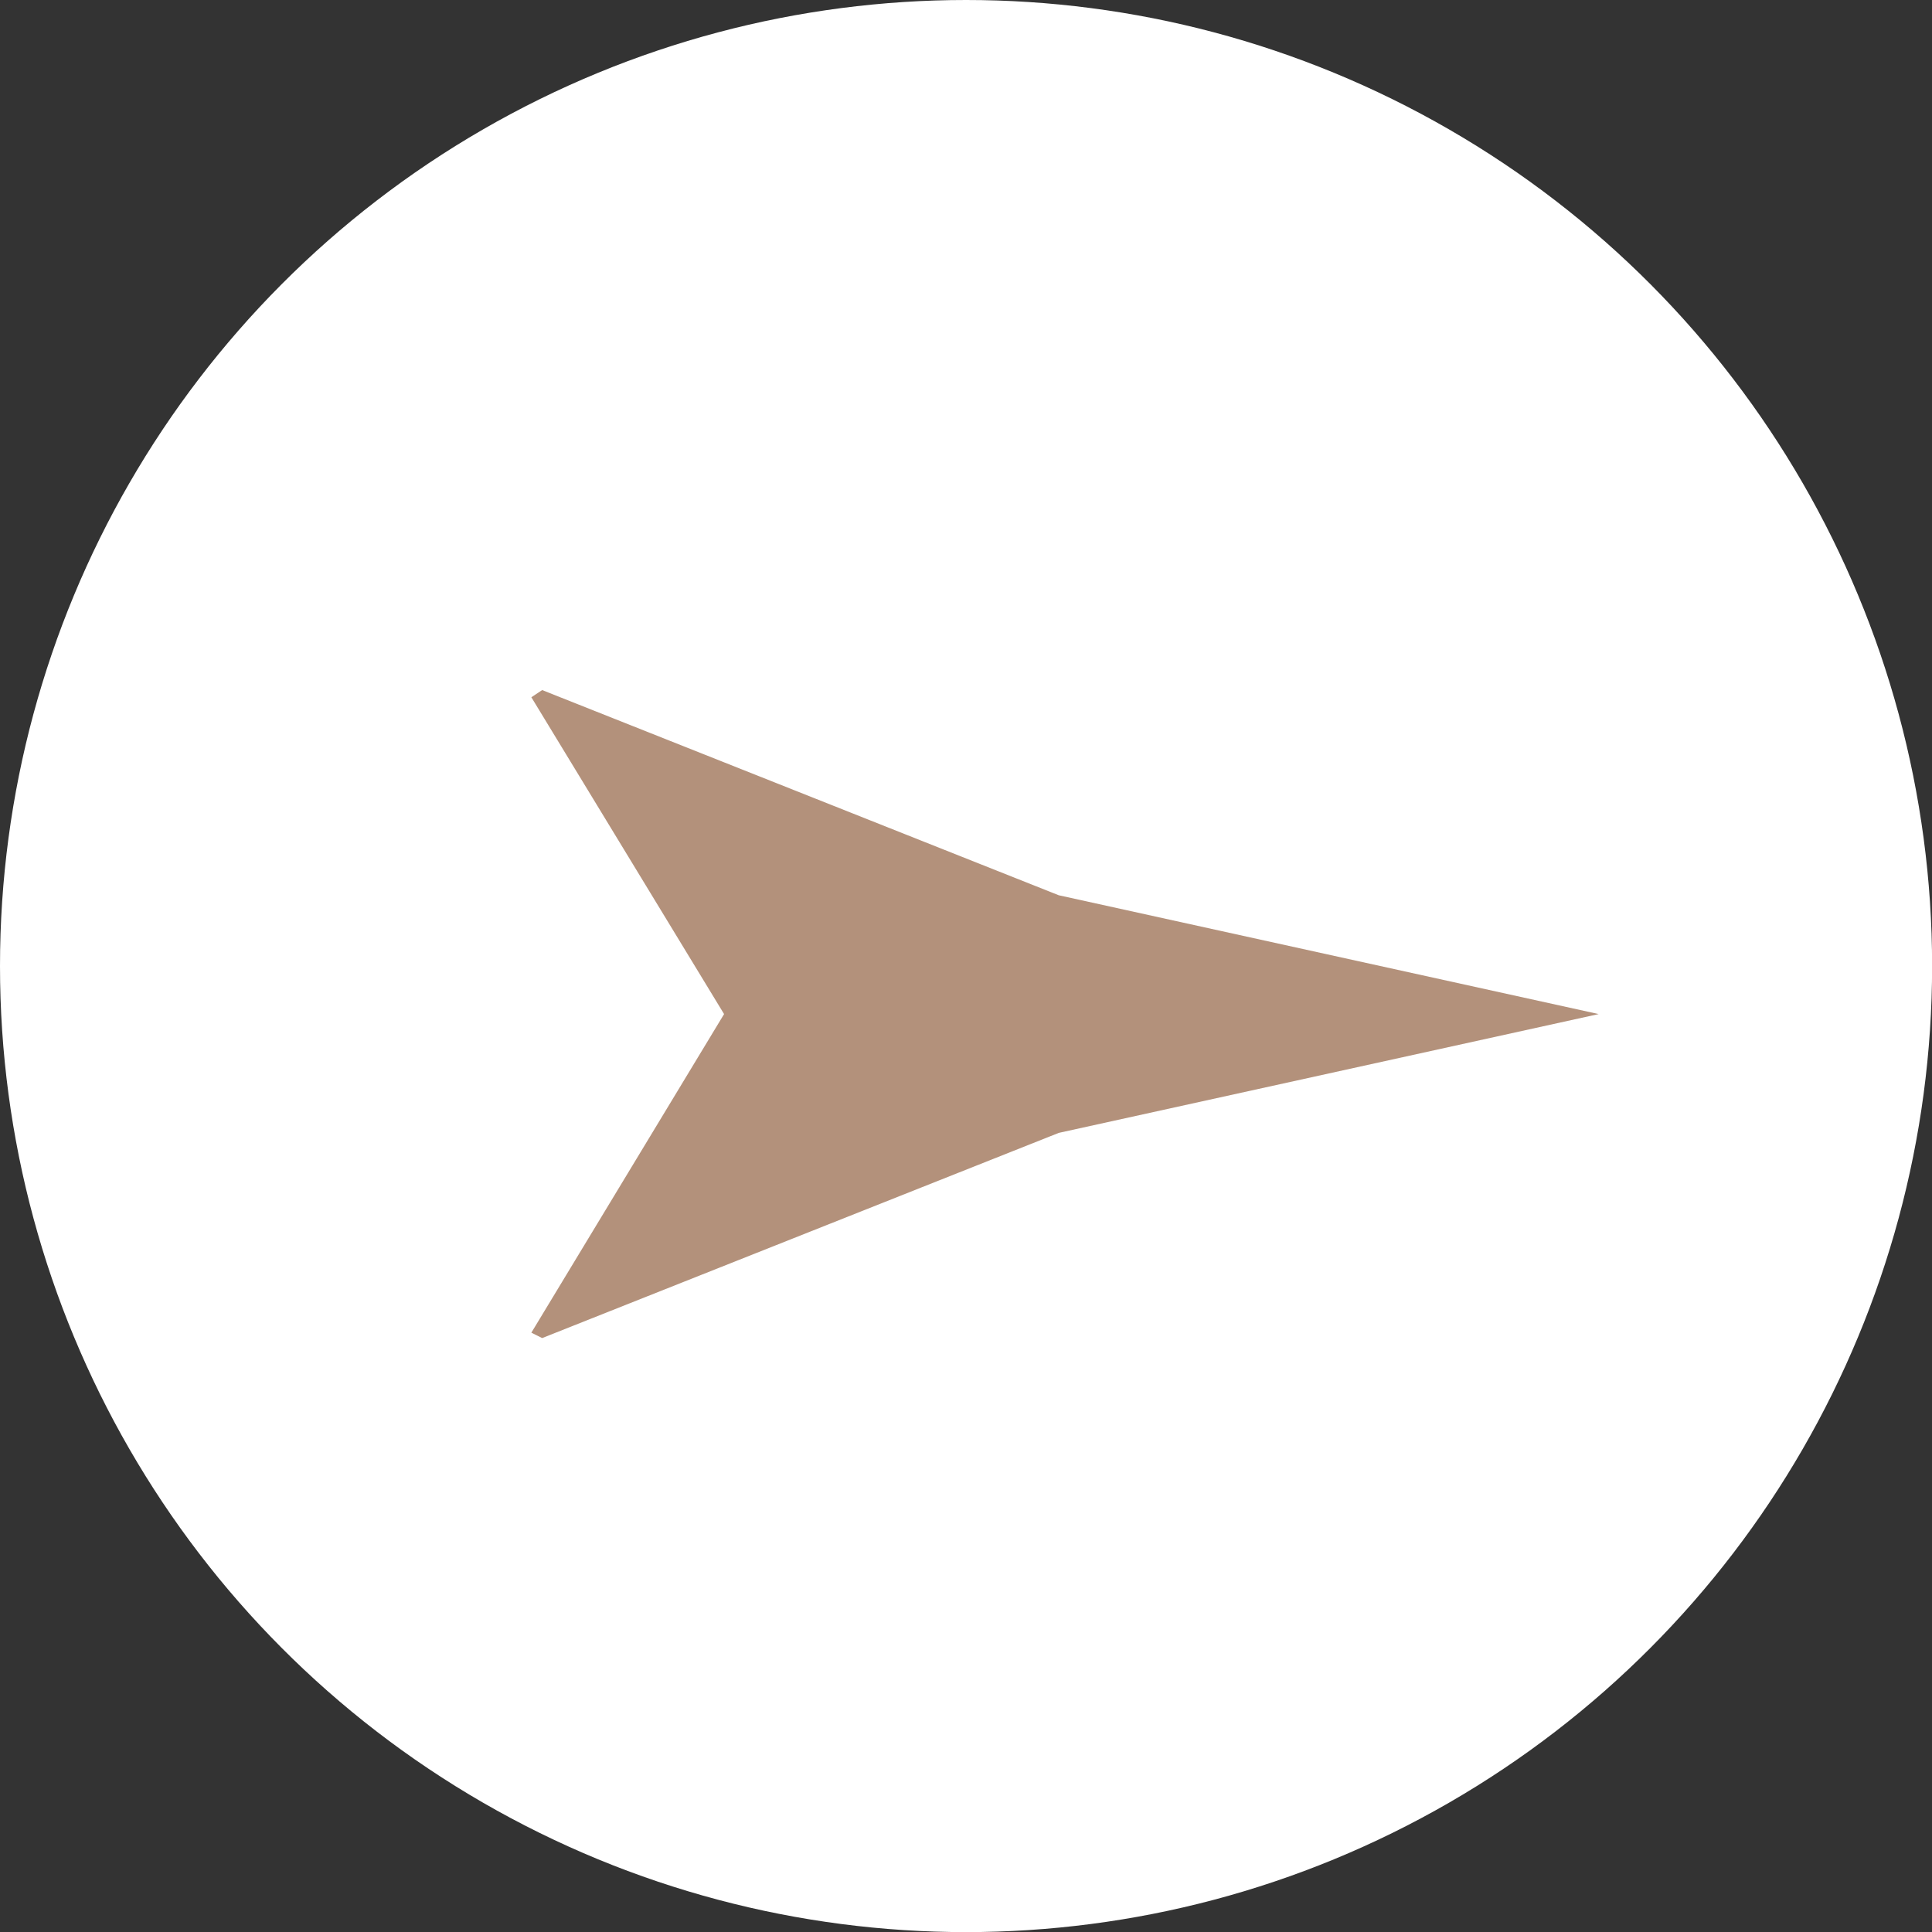
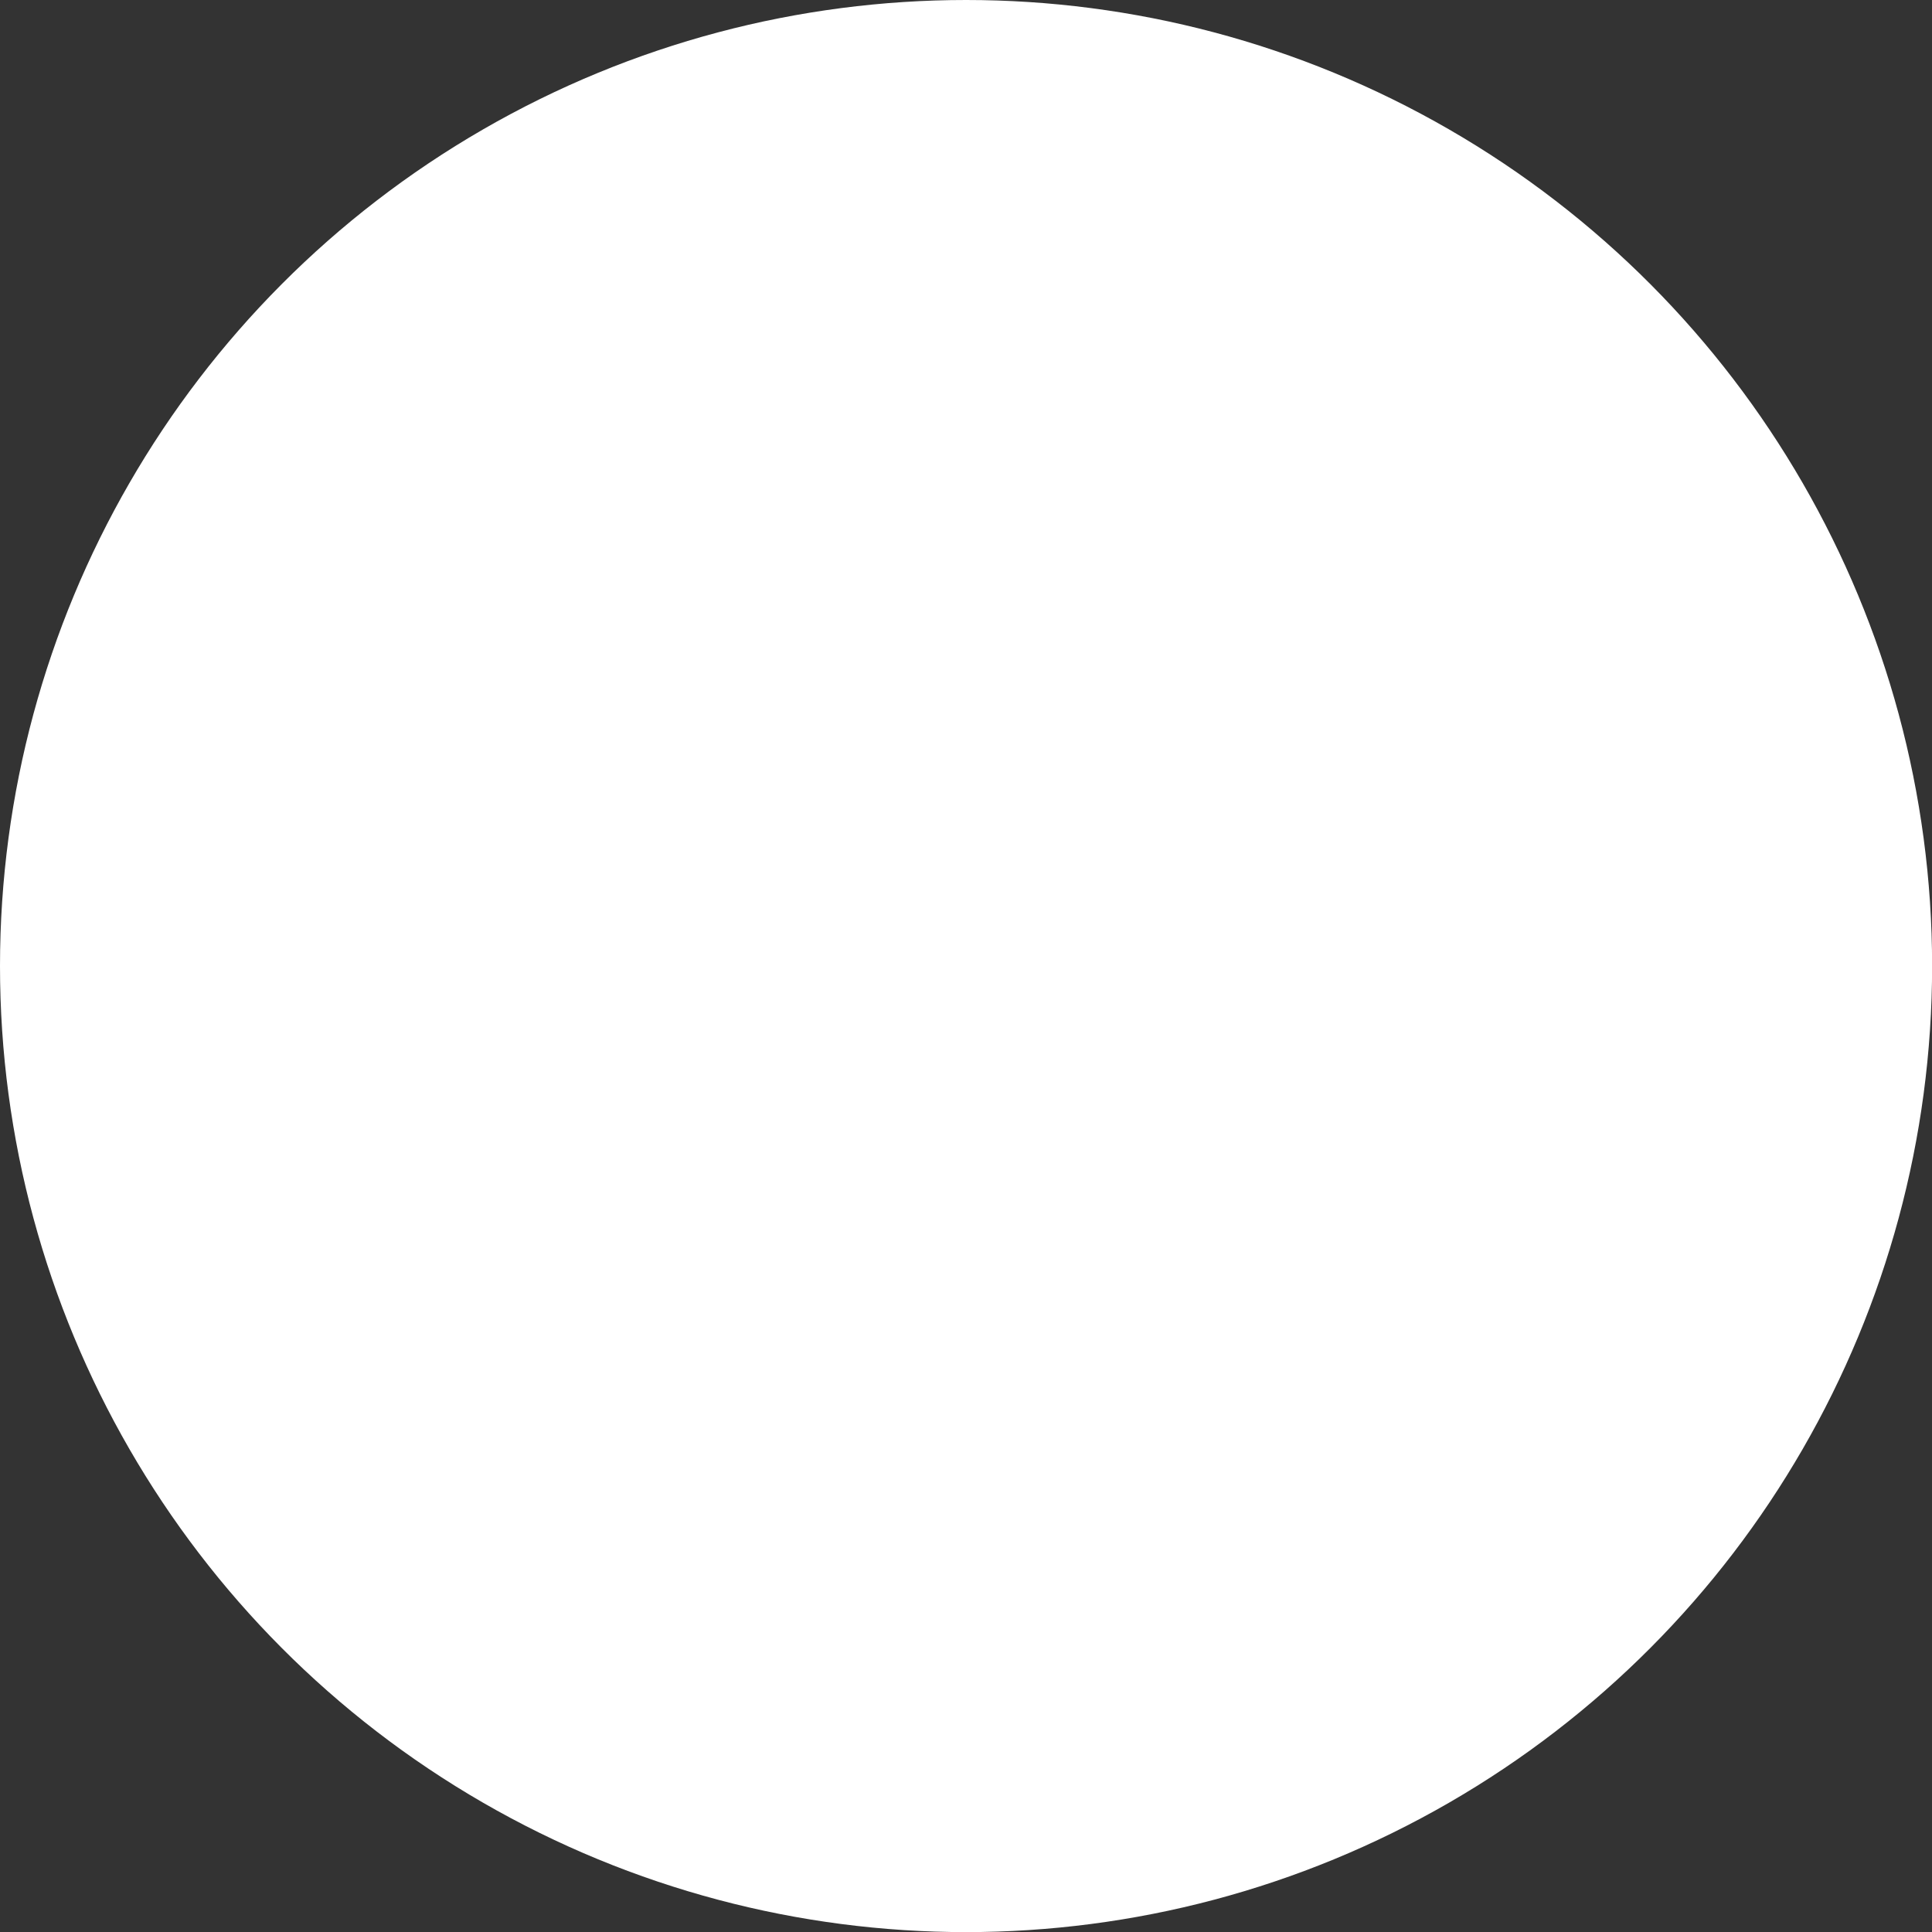
<svg xmlns="http://www.w3.org/2000/svg" width="18.587" height="18.587" version="1.1" viewBox="0 0 18.587 18.587">
  <rect x="0" y="0" width="18.587" height="18.587" fill="#333333" stroke="none" />
  <g>
    <g id="_レイヤー_1" data-name="レイヤー_1">
      <g>
        <circle cx="9.294" cy="9.294" r="9.294" fill="#fff" />
-         <path d="M6.966,9.756l-1.854-3.048.104-.069,4.97,1.974c1.732.381,3.463.762,5.194,1.143-1.731.381-3.463.762-5.194,1.143l-4.97,1.974-.104-.052,1.854-3.065Z" fill="#b3917b" />
      </g>
    </g>
  </g>
</svg>